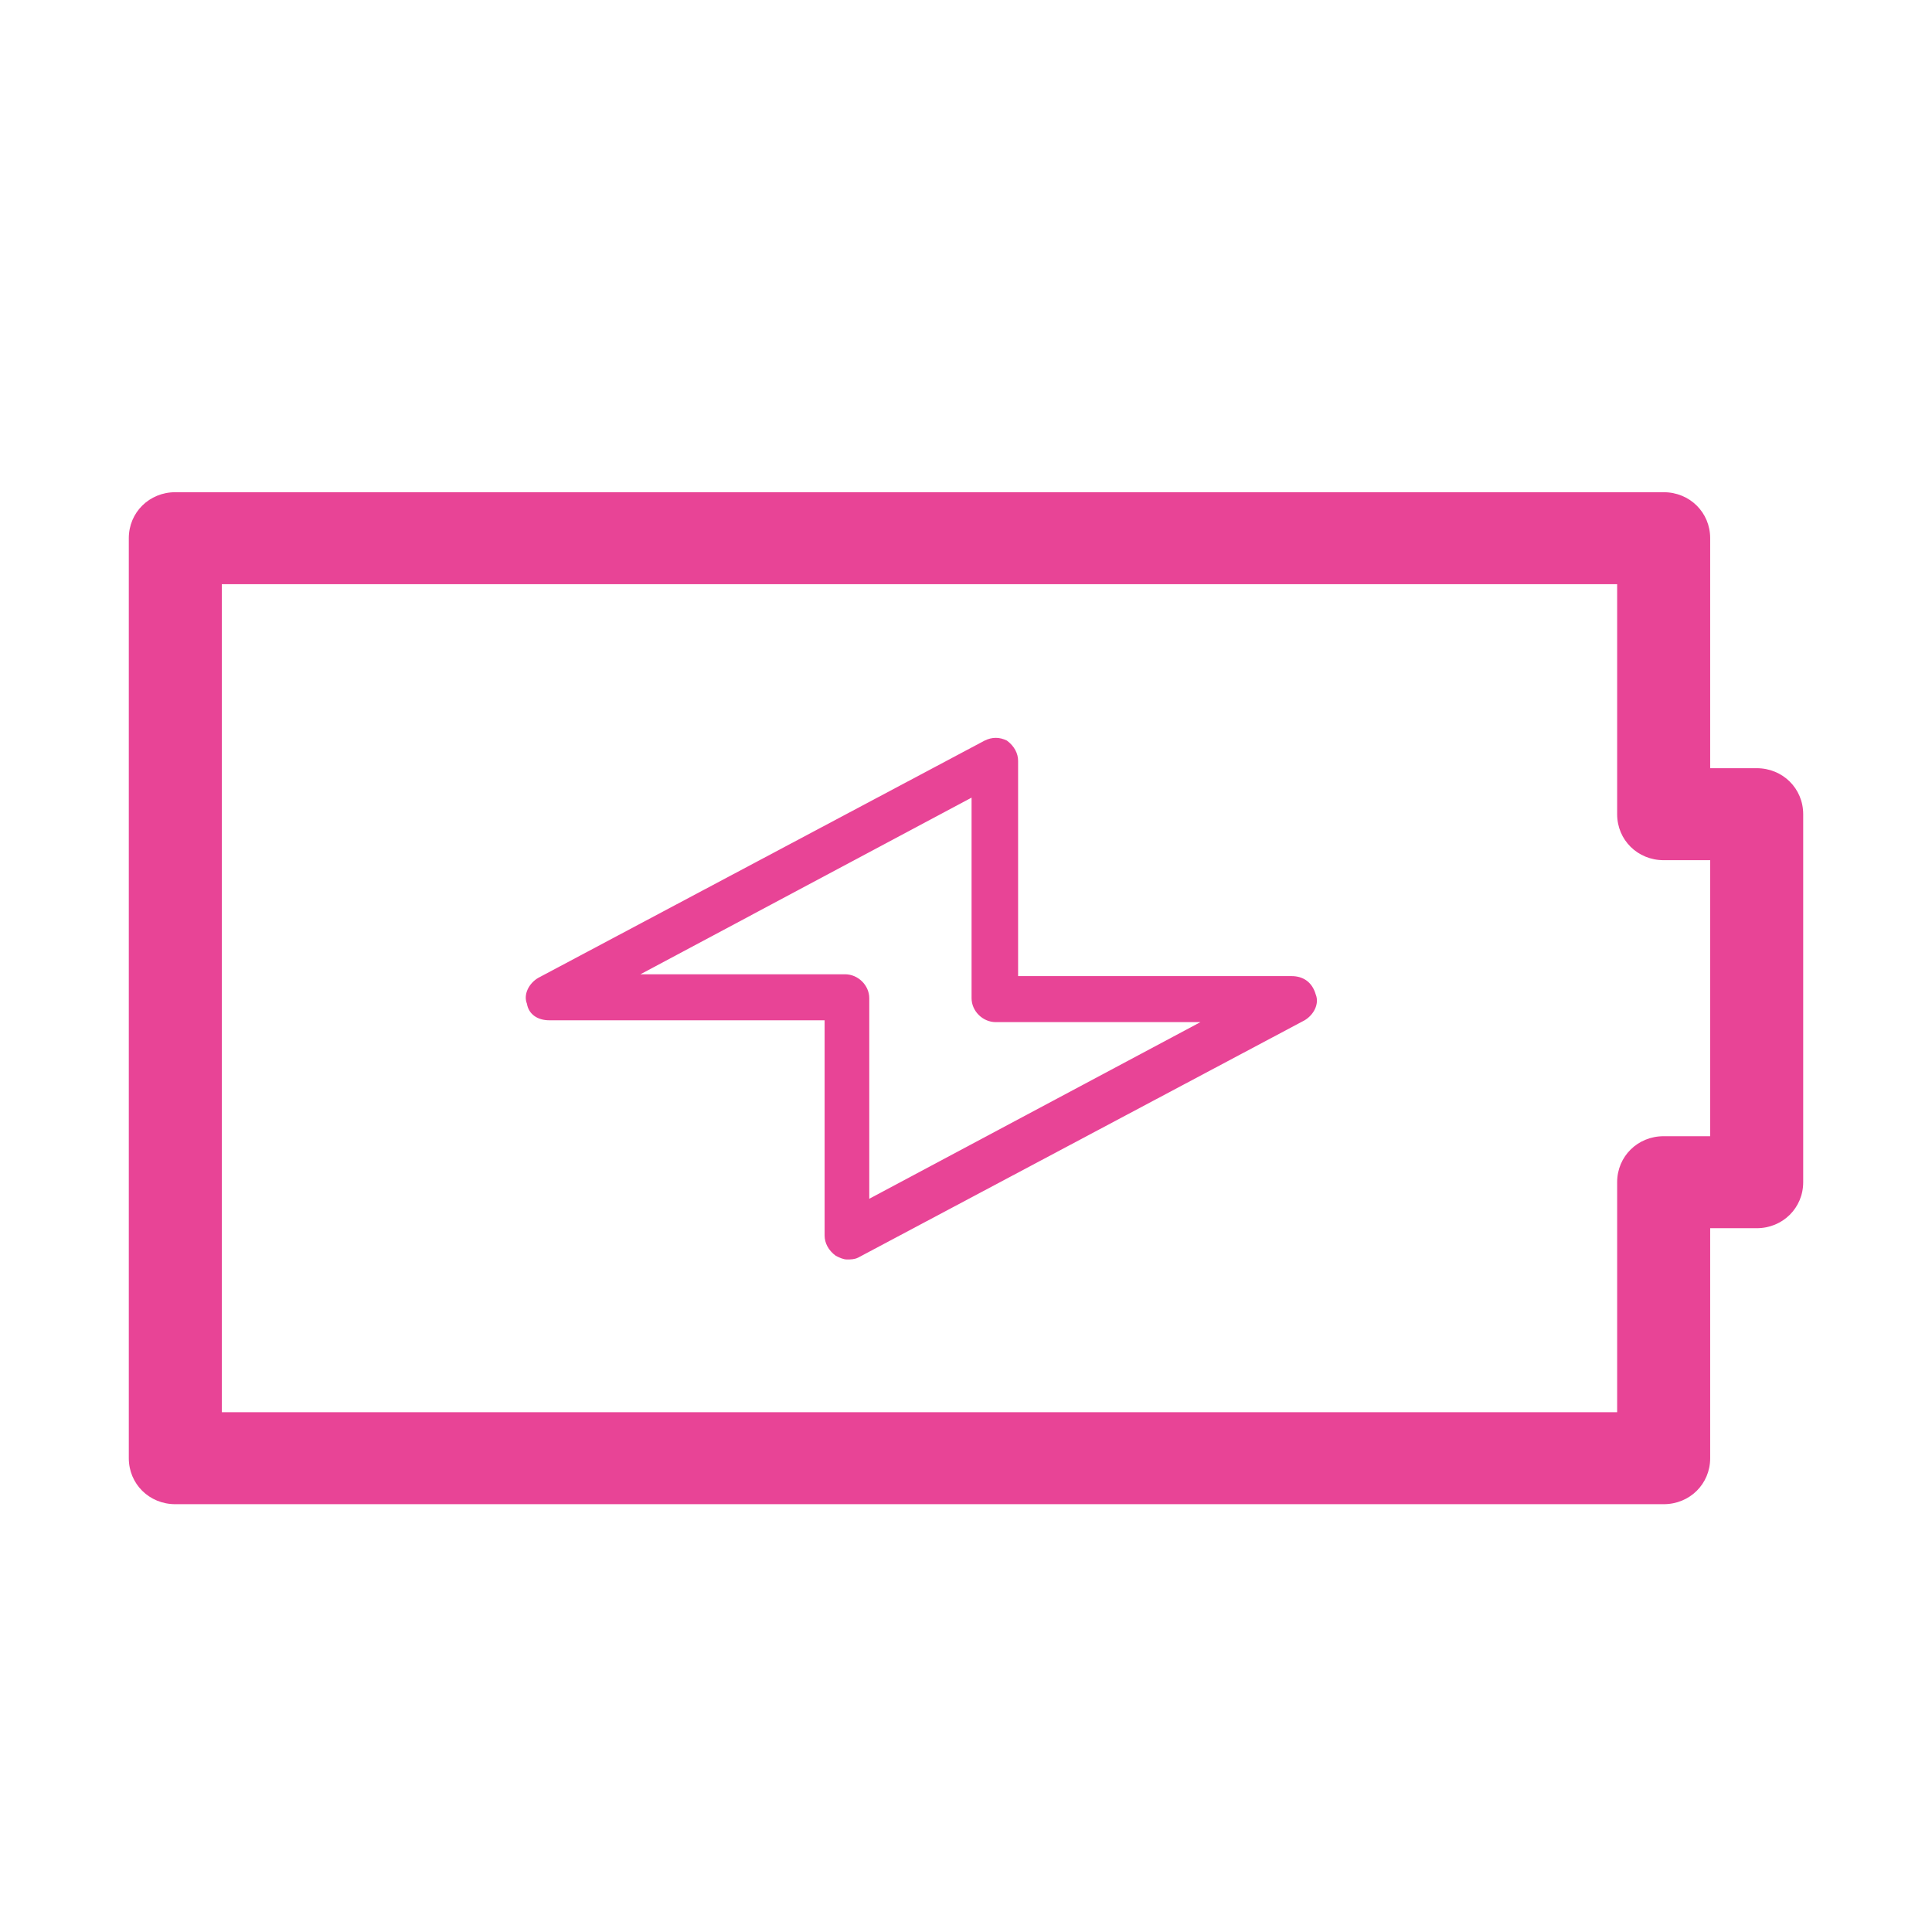
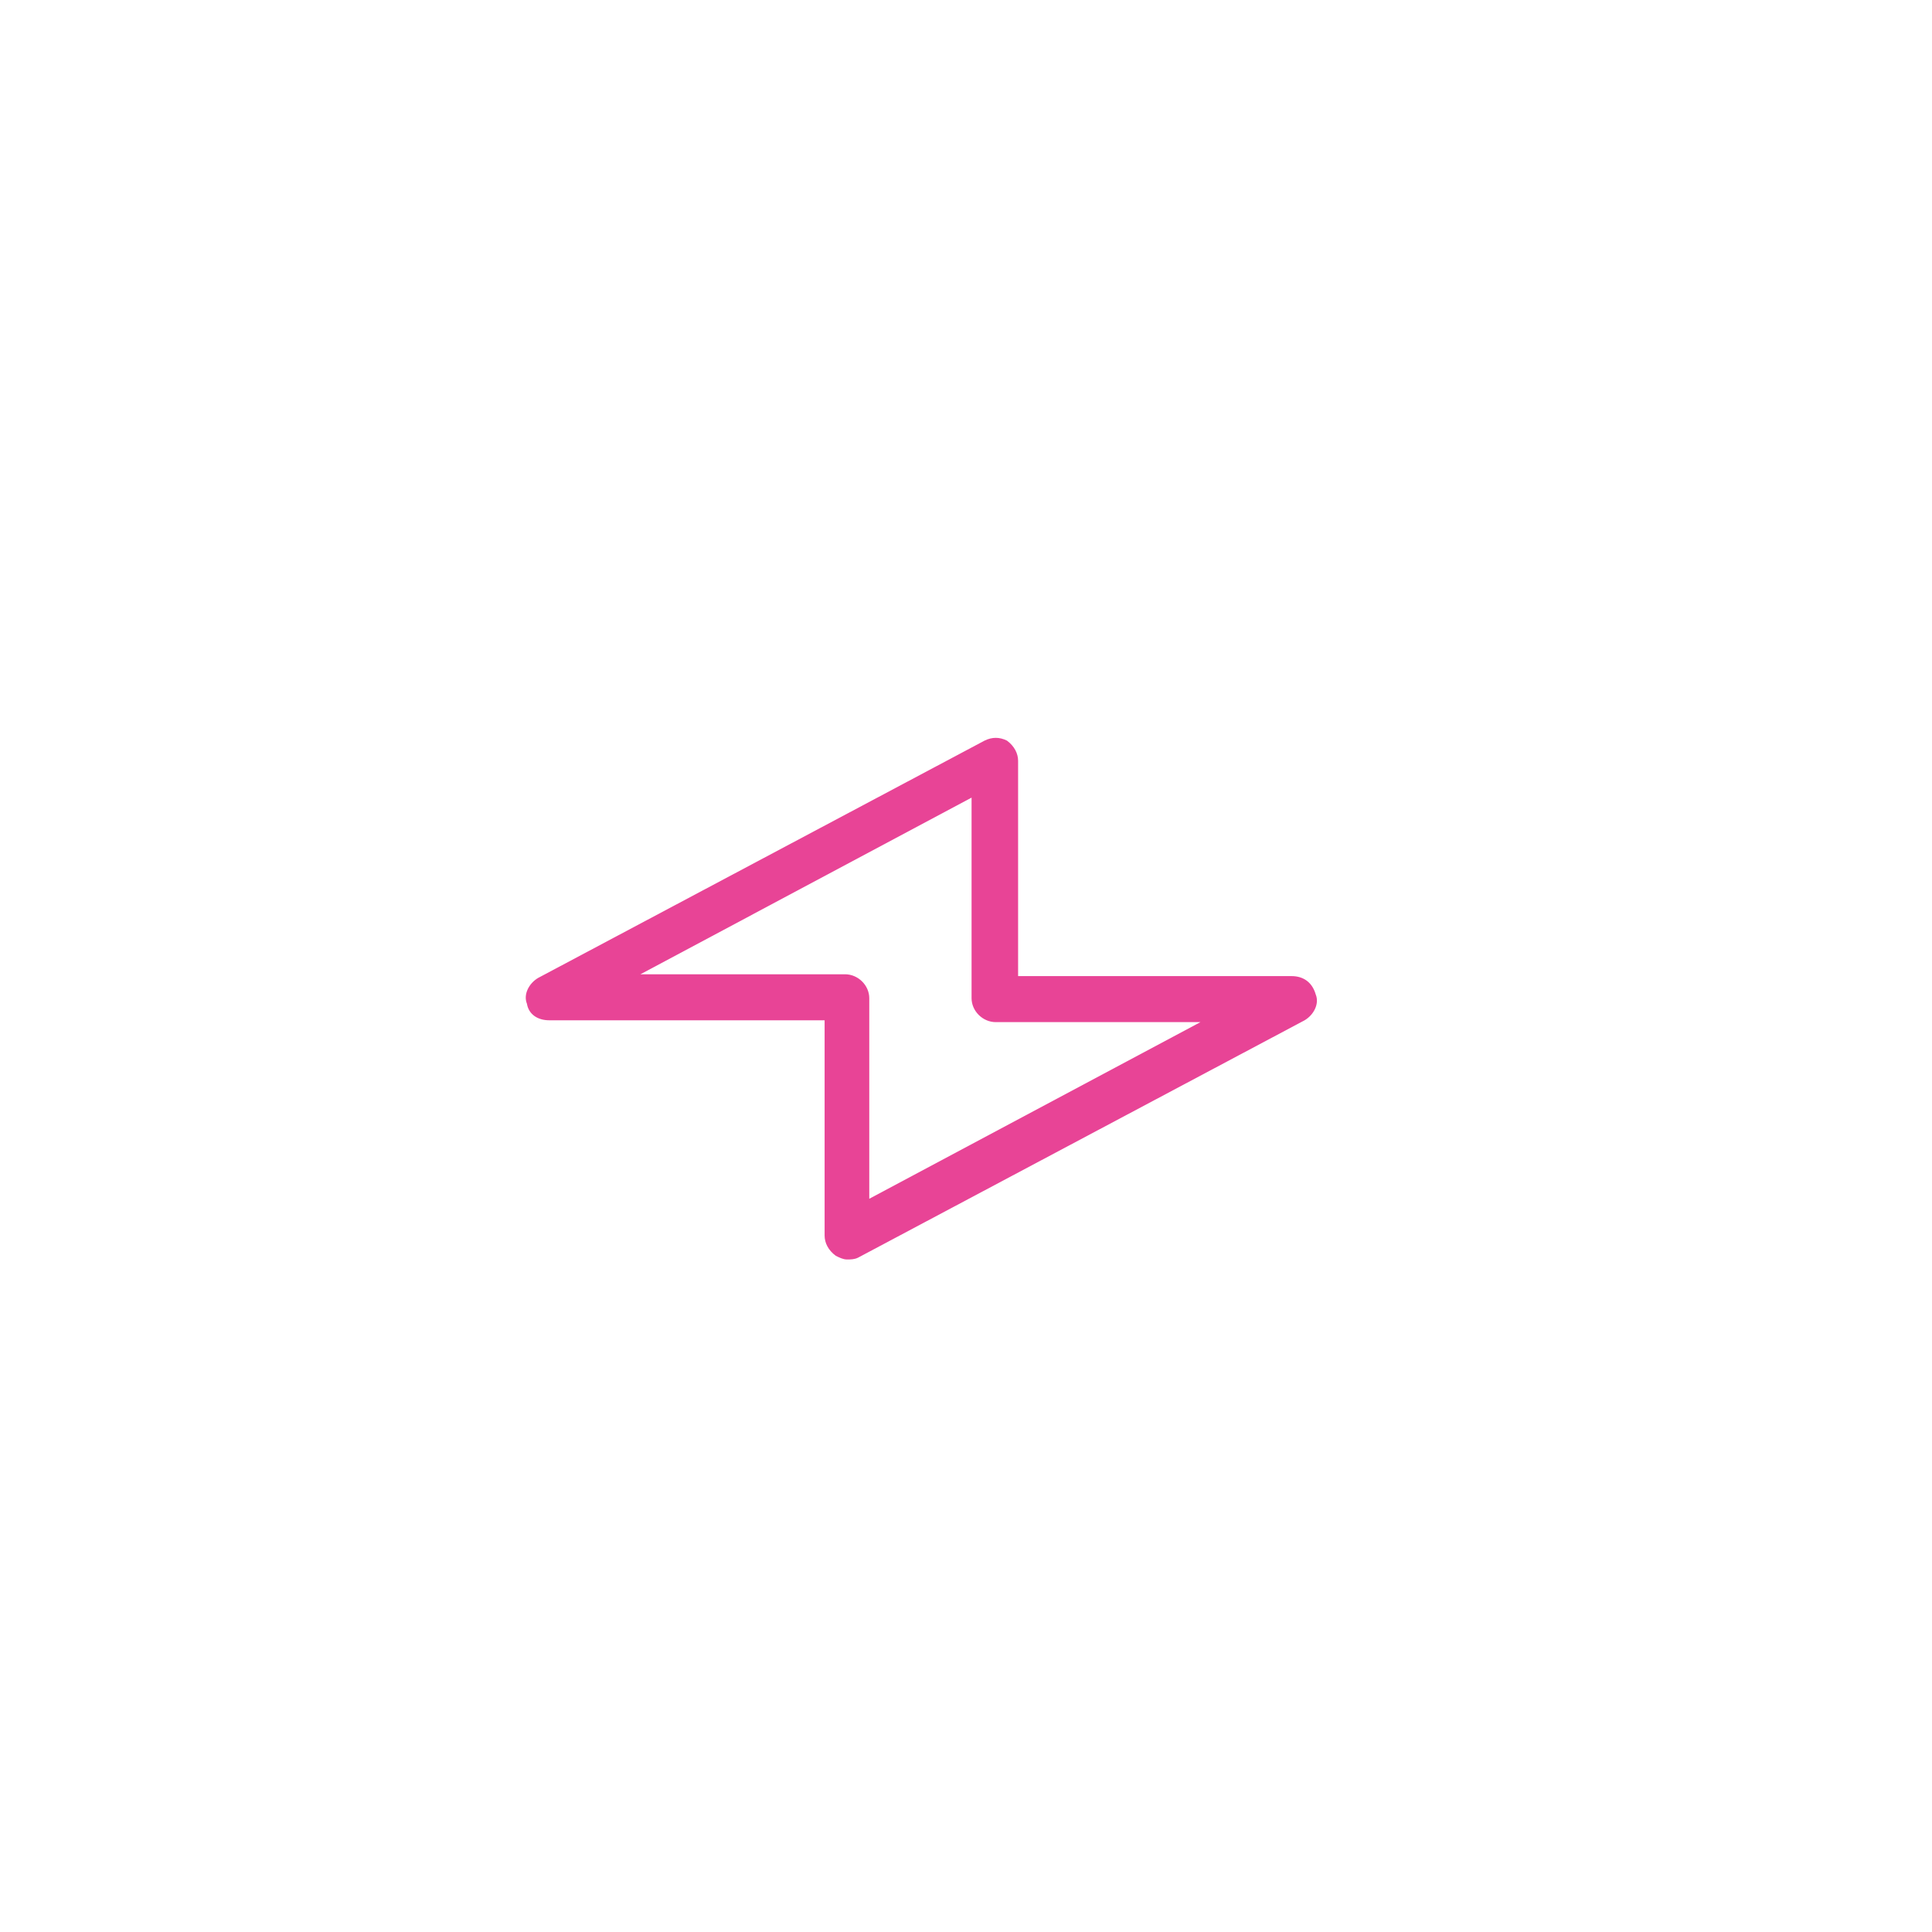
<svg xmlns="http://www.w3.org/2000/svg" xmlns:ns1="http://www.bohemiancoding.com/sketch/ns" width="60px" height="60px" viewBox="0 0 60 60" version="1.1">
  <title>stage-battery</title>
  <desc>Created with Sketch.</desc>
  <defs />
  <g id="Page-1" stroke="none" stroke-width="1" fill="none" fill-rule="evenodd" ns1:type="MSPage">
    <g id="stage-battery" ns1:type="MSArtboardGroup" fill="#e84496">
-       <path d="M54.556,23.857 L53.111,23.857 L53.111,16.714 C53.111,15.914 52.476,15.286 51.667,15.286 L5.444,15.286 C4.636,15.286 4,15.914 4,16.714 L4,45.286 C4,46.086 4.636,46.714 5.444,46.714 L51.667,46.714 C52.476,46.714 53.111,46.086 53.111,45.286 L53.111,38.143 L54.556,38.143 C55.364,38.143 56,37.514 56,36.714 L56,25.286 C56,24.486 55.364,23.857 54.556,23.857 L54.556,23.857 Z M53.111,35.286 L51.667,35.286 C50.858,35.286 50.222,35.914 50.222,36.714 L50.222,43.857 L6.889,43.857 L6.889,18.143 L50.222,18.143 L50.222,25.286 C50.222,26.086 50.858,26.714 51.667,26.714 L53.111,26.714 L53.111,35.286 L53.111,35.286 Z" id="Shape" ns1:type="MSShapeGroup" />
      <path d="M40.111,30.314 L31.618,30.314 L31.618,23.629 C31.618,23.4 31.502,23.171 31.271,23 C31.04,22.886 30.809,22.886 30.578,23 L16.711,30.371 C16.422,30.543 16.249,30.886 16.364,31.171 C16.422,31.514 16.711,31.686 17.058,31.686 L25.609,31.686 L25.609,38.371 C25.609,38.6 25.724,38.829 25.956,39 C26.071,39.057 26.187,39.114 26.302,39.114 C26.418,39.114 26.533,39.114 26.649,39.057 L40.516,31.686 C40.804,31.514 40.978,31.171 40.862,30.886 C40.747,30.486 40.458,30.314 40.111,30.314 L40.111,30.314 Z M26.996,37.229 L26.996,31 C26.996,30.6 26.649,30.257 26.244,30.257 L19.889,30.257 L30.173,24.771 L30.173,31 C30.173,31.4 30.52,31.743 30.924,31.743 L37.28,31.743 L26.996,37.229 L26.996,37.229 Z" id="Shape" ns1:type="MSShapeGroup" />
    </g>
  </g>
</svg>